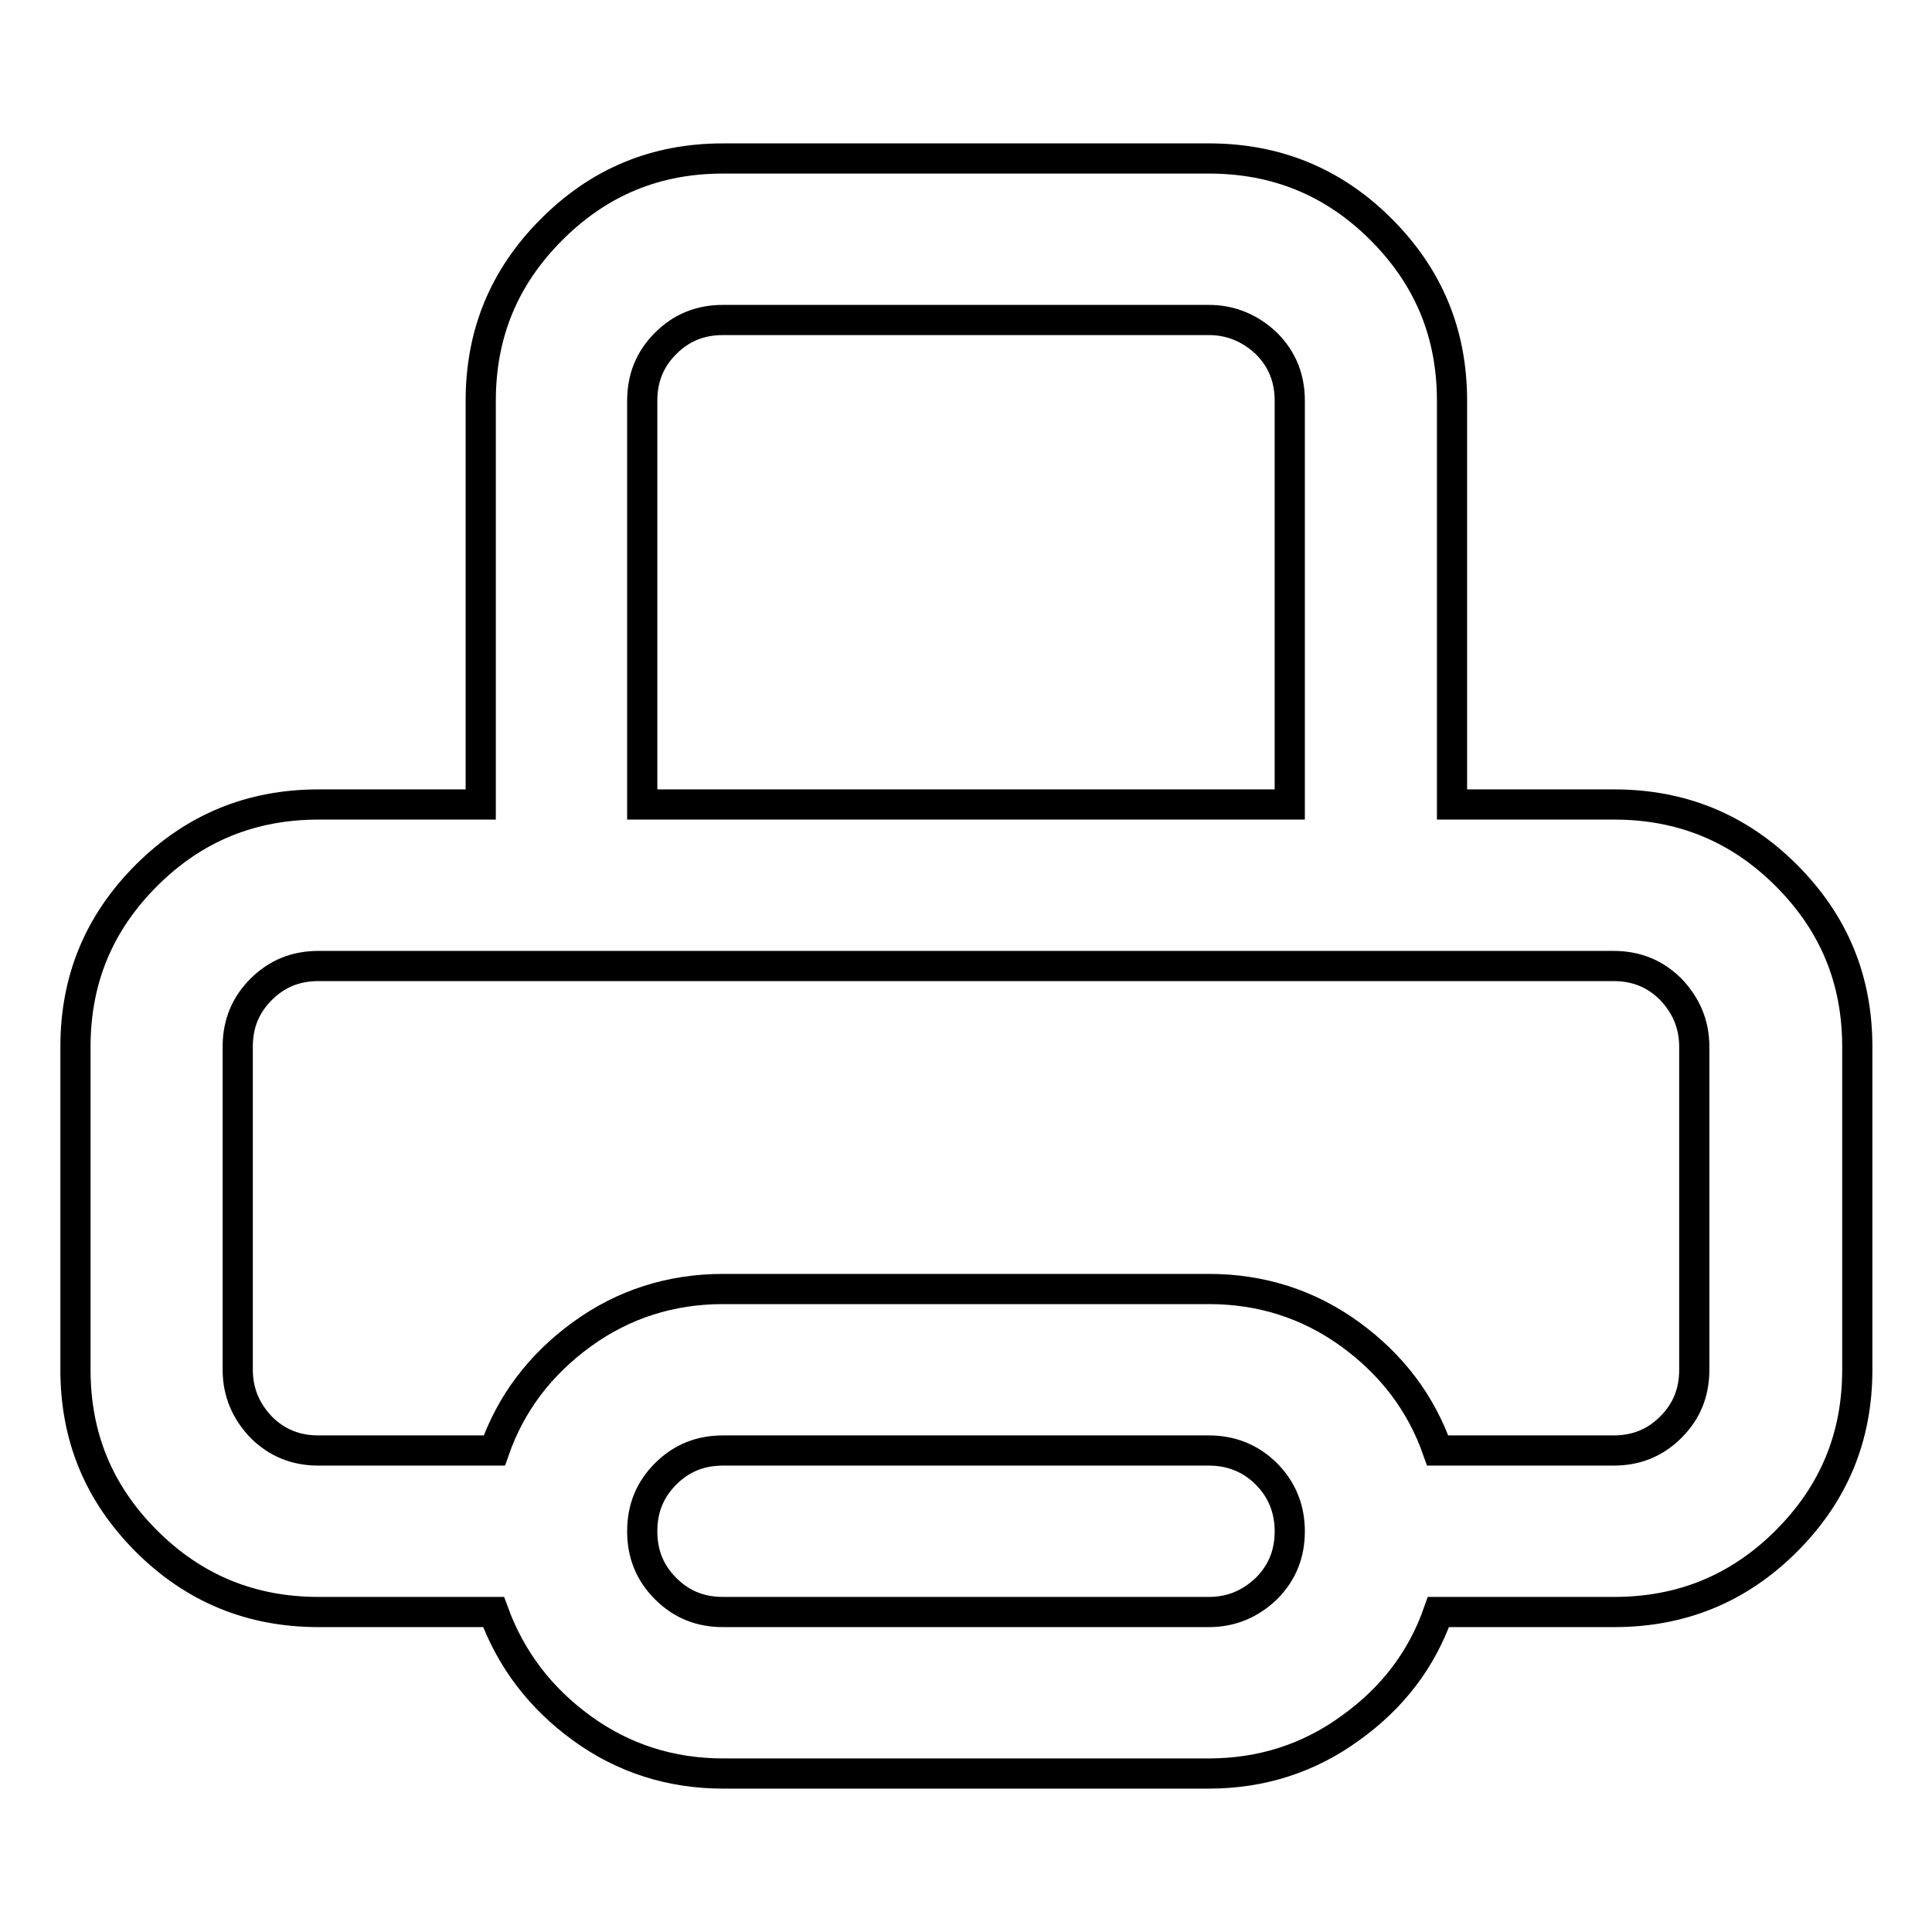
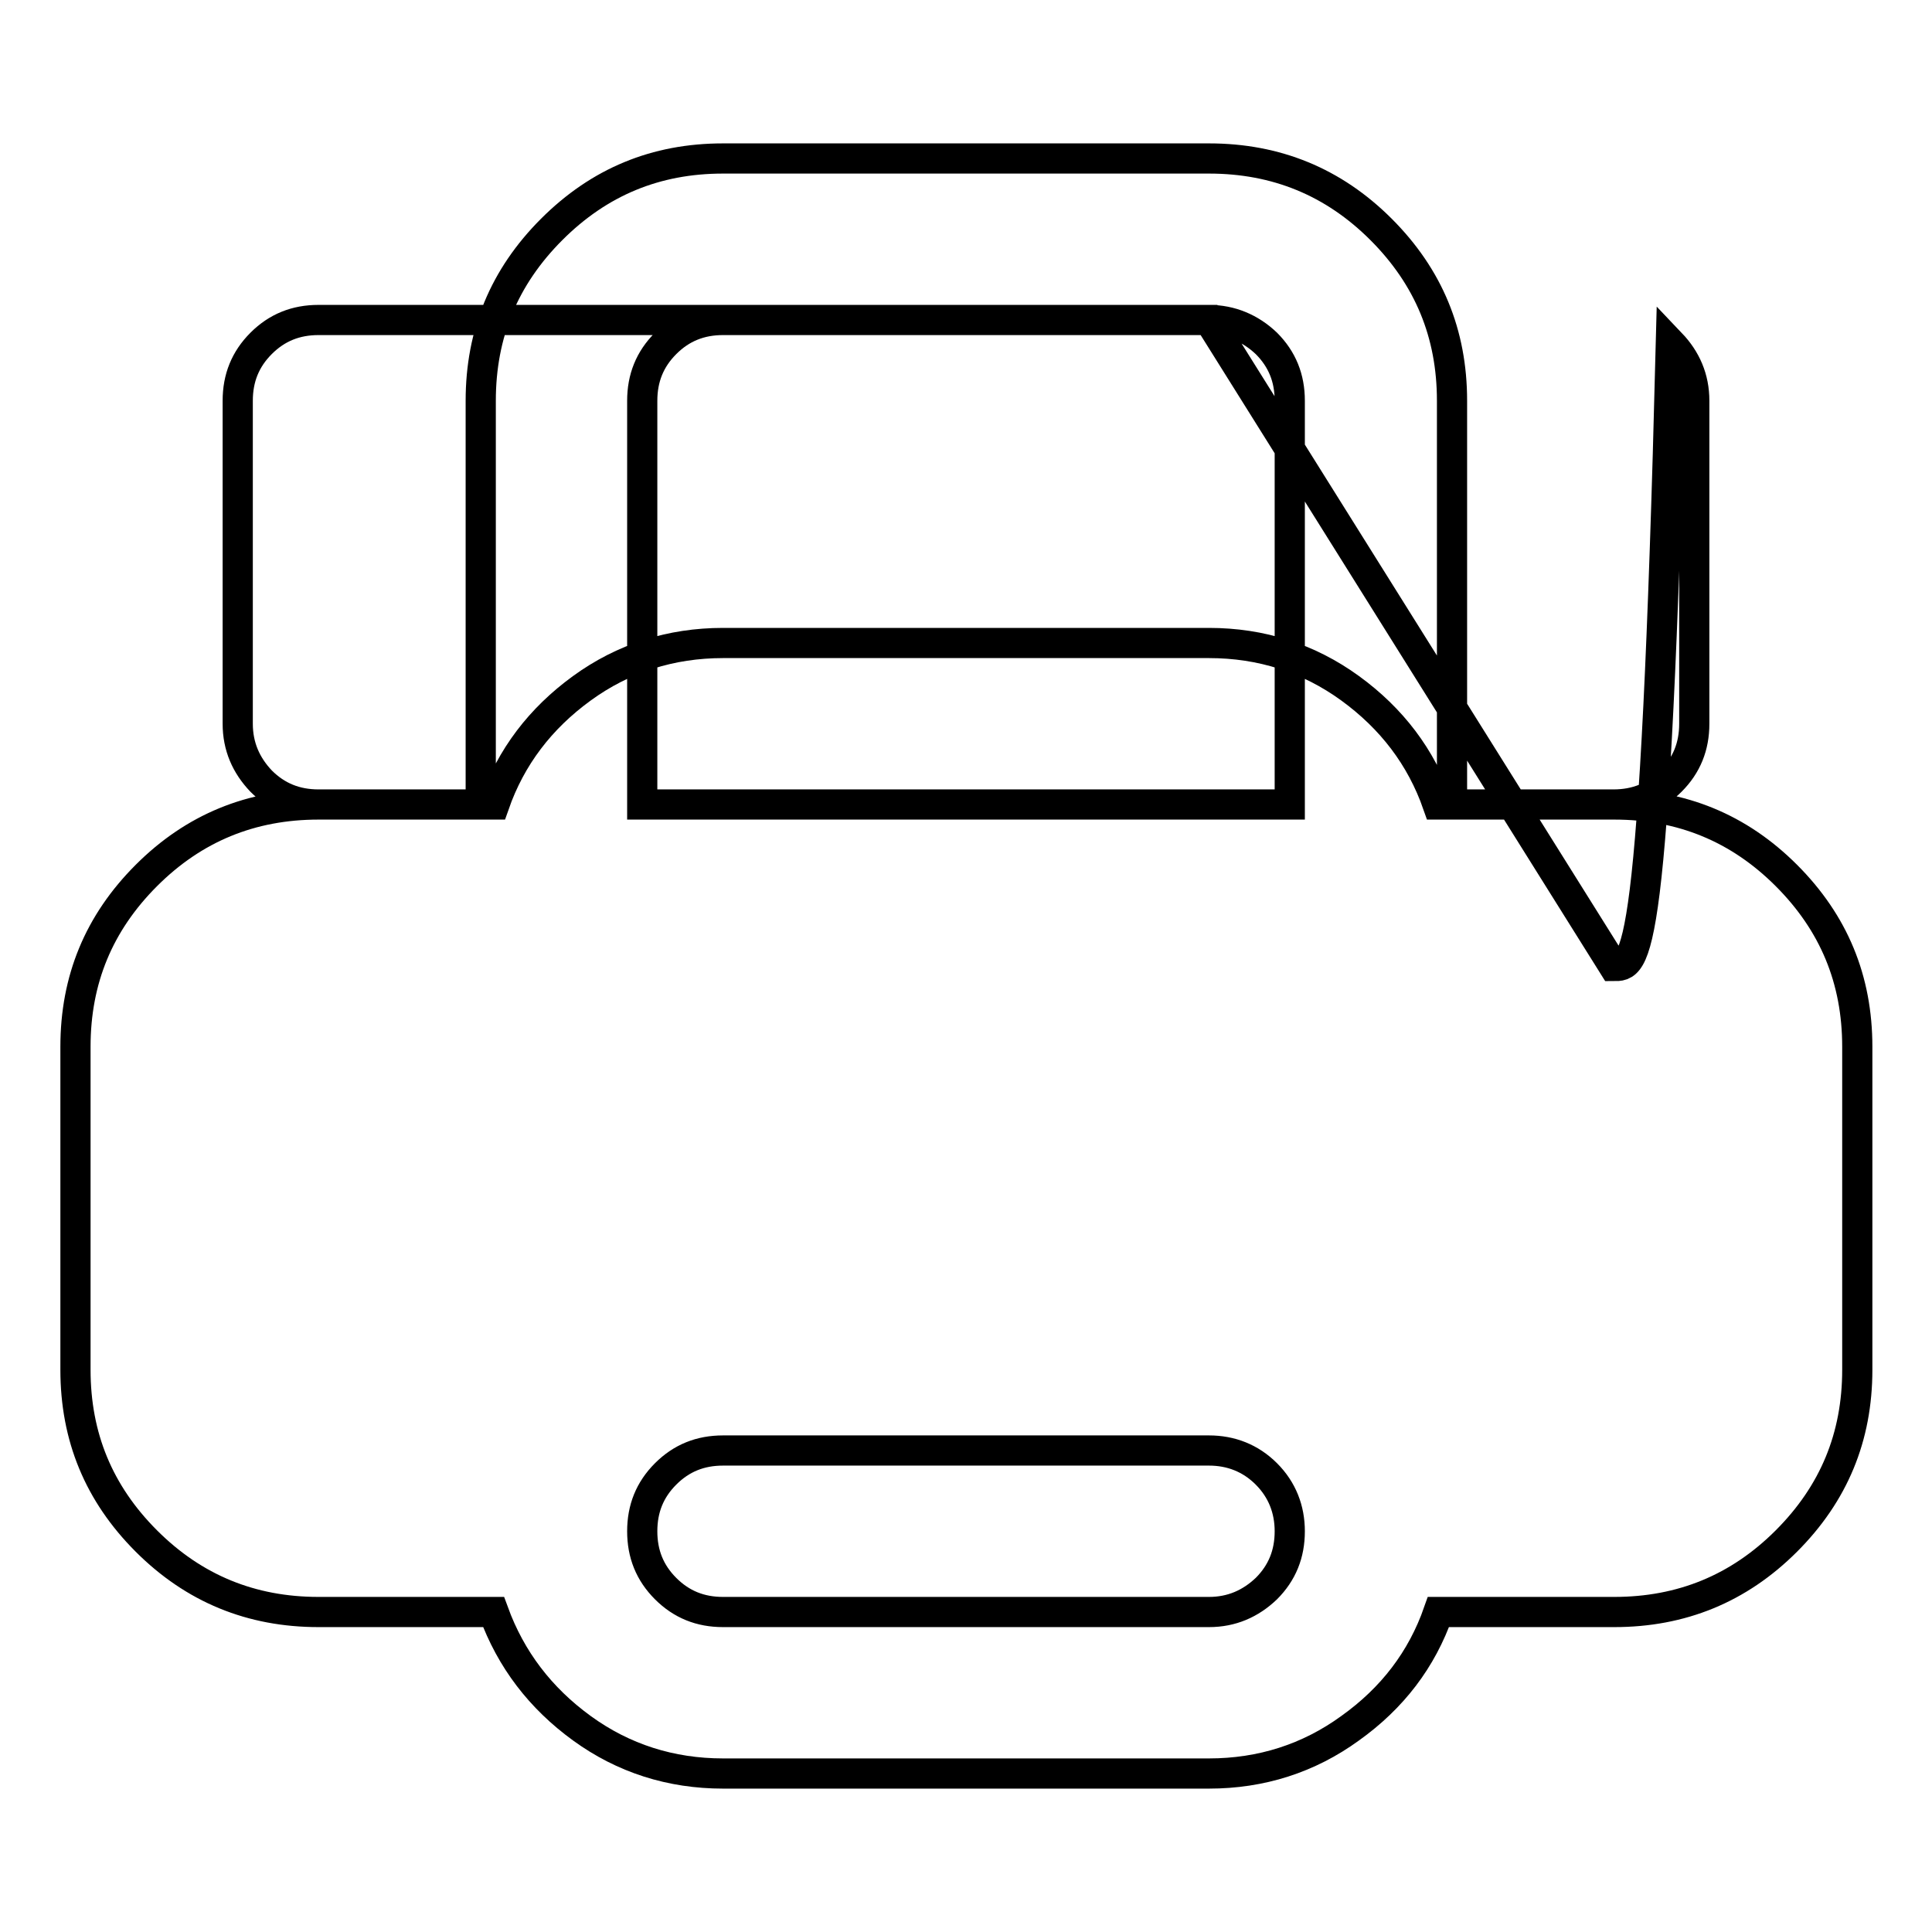
<svg xmlns="http://www.w3.org/2000/svg" version="1.1" x="0px" y="0px" viewBox="0 0 256 256" enable-background="new 0 0 256 256" xml:space="preserve">
  <g>
-     <path stroke-width="4" fill-opacity="0" stroke="#000000" d="M160.2,42.4H95.8c-3,0-5.5,1-7.6,3.1c-2.1,2.1-3.1,4.6-3.1,7.6v53.5h85.8V53.1c0-3-1-5.5-3.1-7.6 C165.7,43.5,163.1,42.4,160.2,42.4L160.2,42.4L160.2,42.4z M213.8,128H42.2c-3,0-5.5,1-7.6,3.1c-2.1,2.1-3.1,4.6-3.1,7.6v42.8 c0,3,1.1,5.5,3.1,7.6c2.1,2.1,4.6,3.1,7.6,3.1h23.3c2.2-6.3,6.1-11.4,11.6-15.4c5.5-4,11.8-6,18.7-6h64.4c6.9,0,13.2,2,18.7,6 c5.5,4,9.4,9.1,11.6,15.4h23.3c3,0,5.5-1,7.6-3.1c2.1-2.1,3.1-4.6,3.1-7.6v-42.8c0-3-1.1-5.5-3.1-7.6 C219.3,129,216.8,128,213.8,128L213.8,128L213.8,128z M160.2,192.2H95.8c-3,0-5.5,1-7.6,3.1c-2.1,2.1-3.1,4.6-3.1,7.6 c0,3,1,5.5,3.1,7.6c2.1,2.1,4.6,3.1,7.6,3.1h64.4c3,0,5.5-1.1,7.6-3.1c2.1-2.1,3.1-4.6,3.1-7.6c0-2.9-1-5.5-3.1-7.6 C165.7,193.2,163.1,192.2,160.2,192.2L160.2,192.2z M95.8,21h64.4c8.9,0,16.5,3.1,22.8,9.4c6.3,6.3,9.4,13.8,9.4,22.7v53.5h21.5 c8.9,0,16.5,3.1,22.8,9.4c6.3,6.3,9.4,13.8,9.4,22.7v42.8c0,8.9-3.1,16.4-9.4,22.7c-6.3,6.3-13.9,9.4-22.8,9.4h-23.3 c-2.2,6.3-6.1,11.4-11.7,15.4c-5.5,4-11.8,6-18.7,6H95.8c-6.9,0-13.2-2-18.7-6c-5.5-4-9.4-9.1-11.7-15.4H42.2 c-8.9,0-16.5-3.1-22.8-9.4c-6.3-6.3-9.4-13.8-9.4-22.7v-42.8c0-8.9,3.1-16.4,9.4-22.7c6.3-6.3,13.9-9.4,22.8-9.4h21.5V53.1 c0-8.9,3.1-16.4,9.4-22.7C79.4,24.1,86.9,21,95.8,21z" />
+     <path stroke-width="4" fill-opacity="0" stroke="#000000" d="M160.2,42.4H95.8c-3,0-5.5,1-7.6,3.1c-2.1,2.1-3.1,4.6-3.1,7.6v53.5h85.8V53.1c0-3-1-5.5-3.1-7.6 C165.7,43.5,163.1,42.4,160.2,42.4L160.2,42.4L160.2,42.4z H42.2c-3,0-5.5,1-7.6,3.1c-2.1,2.1-3.1,4.6-3.1,7.6v42.8 c0,3,1.1,5.5,3.1,7.6c2.1,2.1,4.6,3.1,7.6,3.1h23.3c2.2-6.3,6.1-11.4,11.6-15.4c5.5-4,11.8-6,18.7-6h64.4c6.9,0,13.2,2,18.7,6 c5.5,4,9.4,9.1,11.6,15.4h23.3c3,0,5.5-1,7.6-3.1c2.1-2.1,3.1-4.6,3.1-7.6v-42.8c0-3-1.1-5.5-3.1-7.6 C219.3,129,216.8,128,213.8,128L213.8,128L213.8,128z M160.2,192.2H95.8c-3,0-5.5,1-7.6,3.1c-2.1,2.1-3.1,4.6-3.1,7.6 c0,3,1,5.5,3.1,7.6c2.1,2.1,4.6,3.1,7.6,3.1h64.4c3,0,5.5-1.1,7.6-3.1c2.1-2.1,3.1-4.6,3.1-7.6c0-2.9-1-5.5-3.1-7.6 C165.7,193.2,163.1,192.2,160.2,192.2L160.2,192.2z M95.8,21h64.4c8.9,0,16.5,3.1,22.8,9.4c6.3,6.3,9.4,13.8,9.4,22.7v53.5h21.5 c8.9,0,16.5,3.1,22.8,9.4c6.3,6.3,9.4,13.8,9.4,22.7v42.8c0,8.9-3.1,16.4-9.4,22.7c-6.3,6.3-13.9,9.4-22.8,9.4h-23.3 c-2.2,6.3-6.1,11.4-11.7,15.4c-5.5,4-11.8,6-18.7,6H95.8c-6.9,0-13.2-2-18.7-6c-5.5-4-9.4-9.1-11.7-15.4H42.2 c-8.9,0-16.5-3.1-22.8-9.4c-6.3-6.3-9.4-13.8-9.4-22.7v-42.8c0-8.9,3.1-16.4,9.4-22.7c6.3-6.3,13.9-9.4,22.8-9.4h21.5V53.1 c0-8.9,3.1-16.4,9.4-22.7C79.4,24.1,86.9,21,95.8,21z" />
  </g>
</svg>